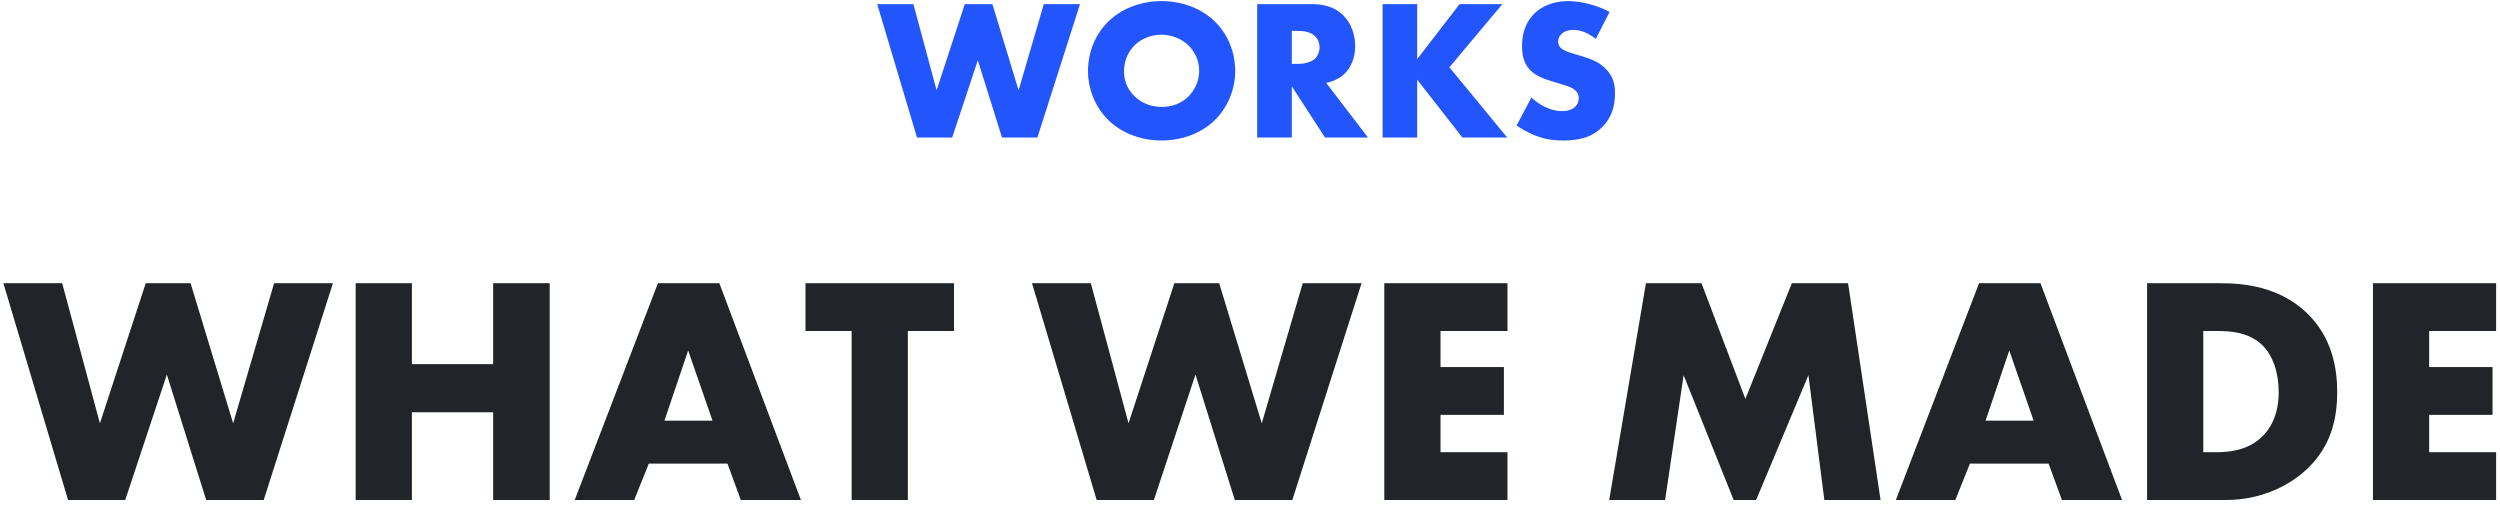
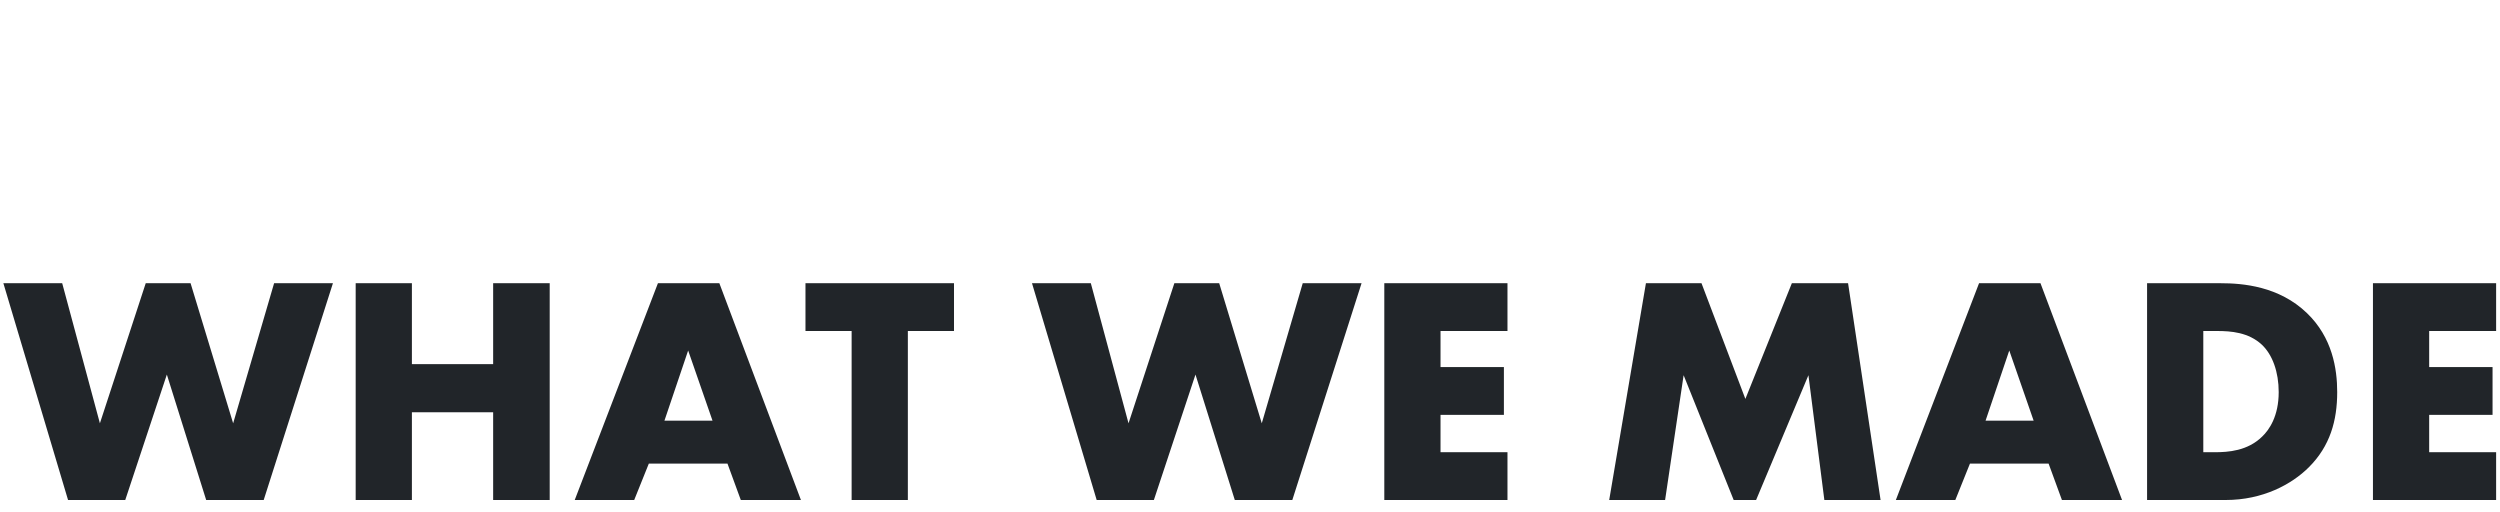
<svg xmlns="http://www.w3.org/2000/svg" width="200px" height="41px" viewBox="0 0 200 41" version="1.1">
  <title>title_03_work</title>
  <desc>Created with Sketch.</desc>
  <g id="title_03_work" stroke="none" stroke-width="1" fill="none" fill-rule="evenodd">
    <path d="M10.02,40 L13.348,29.964 L16.494,40 L21.096,40 L26.634,22.658 L21.928,22.658 L18.652,33.864 L15.246,22.658 L11.658,22.658 L7.992,33.864 L4.976,22.658 L0.27,22.658 L5.444,40 L10.02,40 Z M32.952,40 L32.952,32.98 L39.452,32.98 L39.452,40 L43.976,40 L43.976,22.658 L39.452,22.658 L39.452,29.132 L32.952,29.132 L32.952,22.658 L28.454,22.658 L28.454,40 L32.952,40 Z M50.736,40 L51.906,37.088 L58.198,37.088 L59.264,40 L64.074,40 L57.548,22.658 L52.634,22.658 L45.978,40 L50.736,40 Z M57.002,33.656 L53.154,33.656 L55.052,28.04 L57.002,33.656 Z M72.628,40 L72.628,26.48 L76.32,26.48 L76.32,22.658 L64.438,22.658 L64.438,26.48 L68.13,26.48 L68.13,40 L72.628,40 Z M92.31,40 L95.638,29.964 L98.784,40 L103.386,40 L108.924,22.658 L104.218,22.658 L100.942,33.864 L97.536,22.658 L93.948,22.658 L90.282,33.864 L87.266,22.658 L82.56,22.658 L87.734,40 L92.31,40 Z M120.598,40 L120.598,36.178 L115.242,36.178 L115.242,33.188 L120.312,33.188 L120.312,29.366 L115.242,29.366 L115.242,26.48 L120.598,26.48 L120.598,22.658 L110.744,22.658 L110.744,40 L120.598,40 Z M133.208,40 L134.69,30.016 L138.694,40 L140.488,40 L144.674,30.016 L145.948,40 L150.446,40 L147.846,22.658 L143.348,22.658 L139.63,31.914 L136.12,22.658 L131.674,22.658 L128.736,40 L133.208,40 Z M156.426,40 L157.596,37.088 L163.888,37.088 L164.954,40 L169.764,40 L163.238,22.658 L158.324,22.658 L151.668,40 L156.426,40 Z M162.692,33.656 L158.844,33.656 L160.742,28.04 L162.692,33.656 Z M178.058,40 C181.022,40 183.336,38.752 184.714,37.374 C186.404,35.684 186.976,33.656 186.976,31.368 C186.976,29.496 186.586,27 184.558,25.05 C182.322,22.892 179.41,22.658 177.668,22.658 L171.766,22.658 L171.766,40 L178.058,40 Z M177.174,36.178 L176.264,36.178 L176.264,26.48 L177.356,26.48 C178.474,26.48 179.878,26.584 180.944,27.572 C181.802,28.378 182.296,29.756 182.296,31.368 C182.296,33.292 181.542,34.384 180.97,34.93 C179.8,36.074 178.266,36.178 177.174,36.178 Z M199.69,40 L199.69,36.178 L194.334,36.178 L194.334,33.188 L199.404,33.188 L199.404,29.366 L194.334,29.366 L194.334,26.48 L199.69,26.48 L199.69,22.658 L189.836,22.658 L189.836,40 L199.69,40 Z" id="WHATWEMADE" fill="#212529" fill-rule="nonzero" />
-     <path d="M76.176,11 L78.224,4.824 L80.16,11 L82.992,11 L86.4,0.328 L83.504,0.328 L81.488,7.224 L79.392,0.328 L77.184,0.328 L74.928,7.224 L73.072,0.328 L70.176,0.328 L73.36,11 L76.176,11 Z M92.928,11.24 C94.512,11.24 96.048,10.696 97.136,9.656 C98.272,8.568 98.816,7.08 98.816,5.672 C98.816,4.248 98.272,2.744 97.136,1.672 C96.048,0.632 94.512,0.088 92.928,0.088 C91.344,0.088 89.808,0.632 88.72,1.672 C87.584,2.744 87.04,4.248 87.04,5.672 C87.04,7.08 87.584,8.568 88.72,9.656 C89.808,10.696 91.344,11.24 92.928,11.24 Z M92.928,8.552 C92,8.552 91.28,8.2 90.768,7.704 C90.368,7.32 89.92,6.664 89.92,5.72 C89.92,4.968 90.192,4.184 90.768,3.624 C91.344,3.048 92.16,2.776 92.928,2.776 C93.664,2.776 94.48,3.064 95.072,3.624 C95.568,4.104 95.936,4.84 95.936,5.672 C95.936,6.488 95.568,7.224 95.072,7.72 C94.576,8.216 93.872,8.552 92.928,8.552 Z M103.344,11 L103.344,6.904 L106,11 L109.44,11 L106.096,6.632 C106.592,6.536 107.152,6.296 107.568,5.896 C108.096,5.384 108.416,4.584 108.416,3.672 C108.416,2.824 108.112,1.896 107.504,1.272 C106.72,0.456 105.696,0.328 104.896,0.328 L100.576,0.328 L100.576,11 L103.344,11 Z M103.872,5.112 L103.344,5.112 L103.344,2.472 L103.872,2.472 C104.48,2.472 104.944,2.632 105.2,2.888 C105.44,3.112 105.568,3.464 105.568,3.784 C105.568,4.12 105.424,4.472 105.216,4.68 C104.88,5 104.288,5.112 103.872,5.112 Z M113.376,11 L113.376,6.376 L116.992,11 L120.576,11 L115.952,5.384 L120.192,0.328 L116.768,0.328 L113.376,4.728 L113.376,0.328 L110.608,0.328 L110.608,11 L113.376,11 Z M125.04,11.24 C126.176,11.24 127.28,11.064 128.192,10.152 C128.96,9.384 129.2,8.44 129.2,7.464 C129.2,6.728 129.056,6.136 128.512,5.56 C127.952,4.952 127.248,4.712 126.576,4.504 L125.728,4.248 C125.072,4.056 124.88,3.864 124.8,3.768 C124.688,3.624 124.656,3.48 124.656,3.288 C124.656,3.048 124.768,2.872 124.928,2.712 C125.2,2.456 125.568,2.392 125.84,2.392 C126.208,2.392 126.832,2.456 127.664,3.112 L128.768,0.952 C127.76,0.424 126.528,0.088 125.472,0.088 C124.176,0.088 123.28,0.552 122.736,1.096 C122.272,1.56 121.76,2.36 121.76,3.672 C121.76,4.216 121.824,4.968 122.368,5.56 C122.8,6.04 123.456,6.28 123.904,6.424 L124.624,6.648 C125.312,6.856 125.728,6.968 126,7.208 C126.224,7.4 126.304,7.64 126.304,7.848 C126.304,8.12 126.192,8.36 126.032,8.52 C125.856,8.712 125.52,8.888 124.96,8.888 C124,8.888 123.104,8.36 122.512,7.8 L121.328,10.04 C122.096,10.568 122.768,10.824 122.944,10.888 C123.728,11.176 124.368,11.24 125.04,11.24 Z" id="WORKS" fill="#2256FC" fill-rule="nonzero" />
  </g>
</svg>